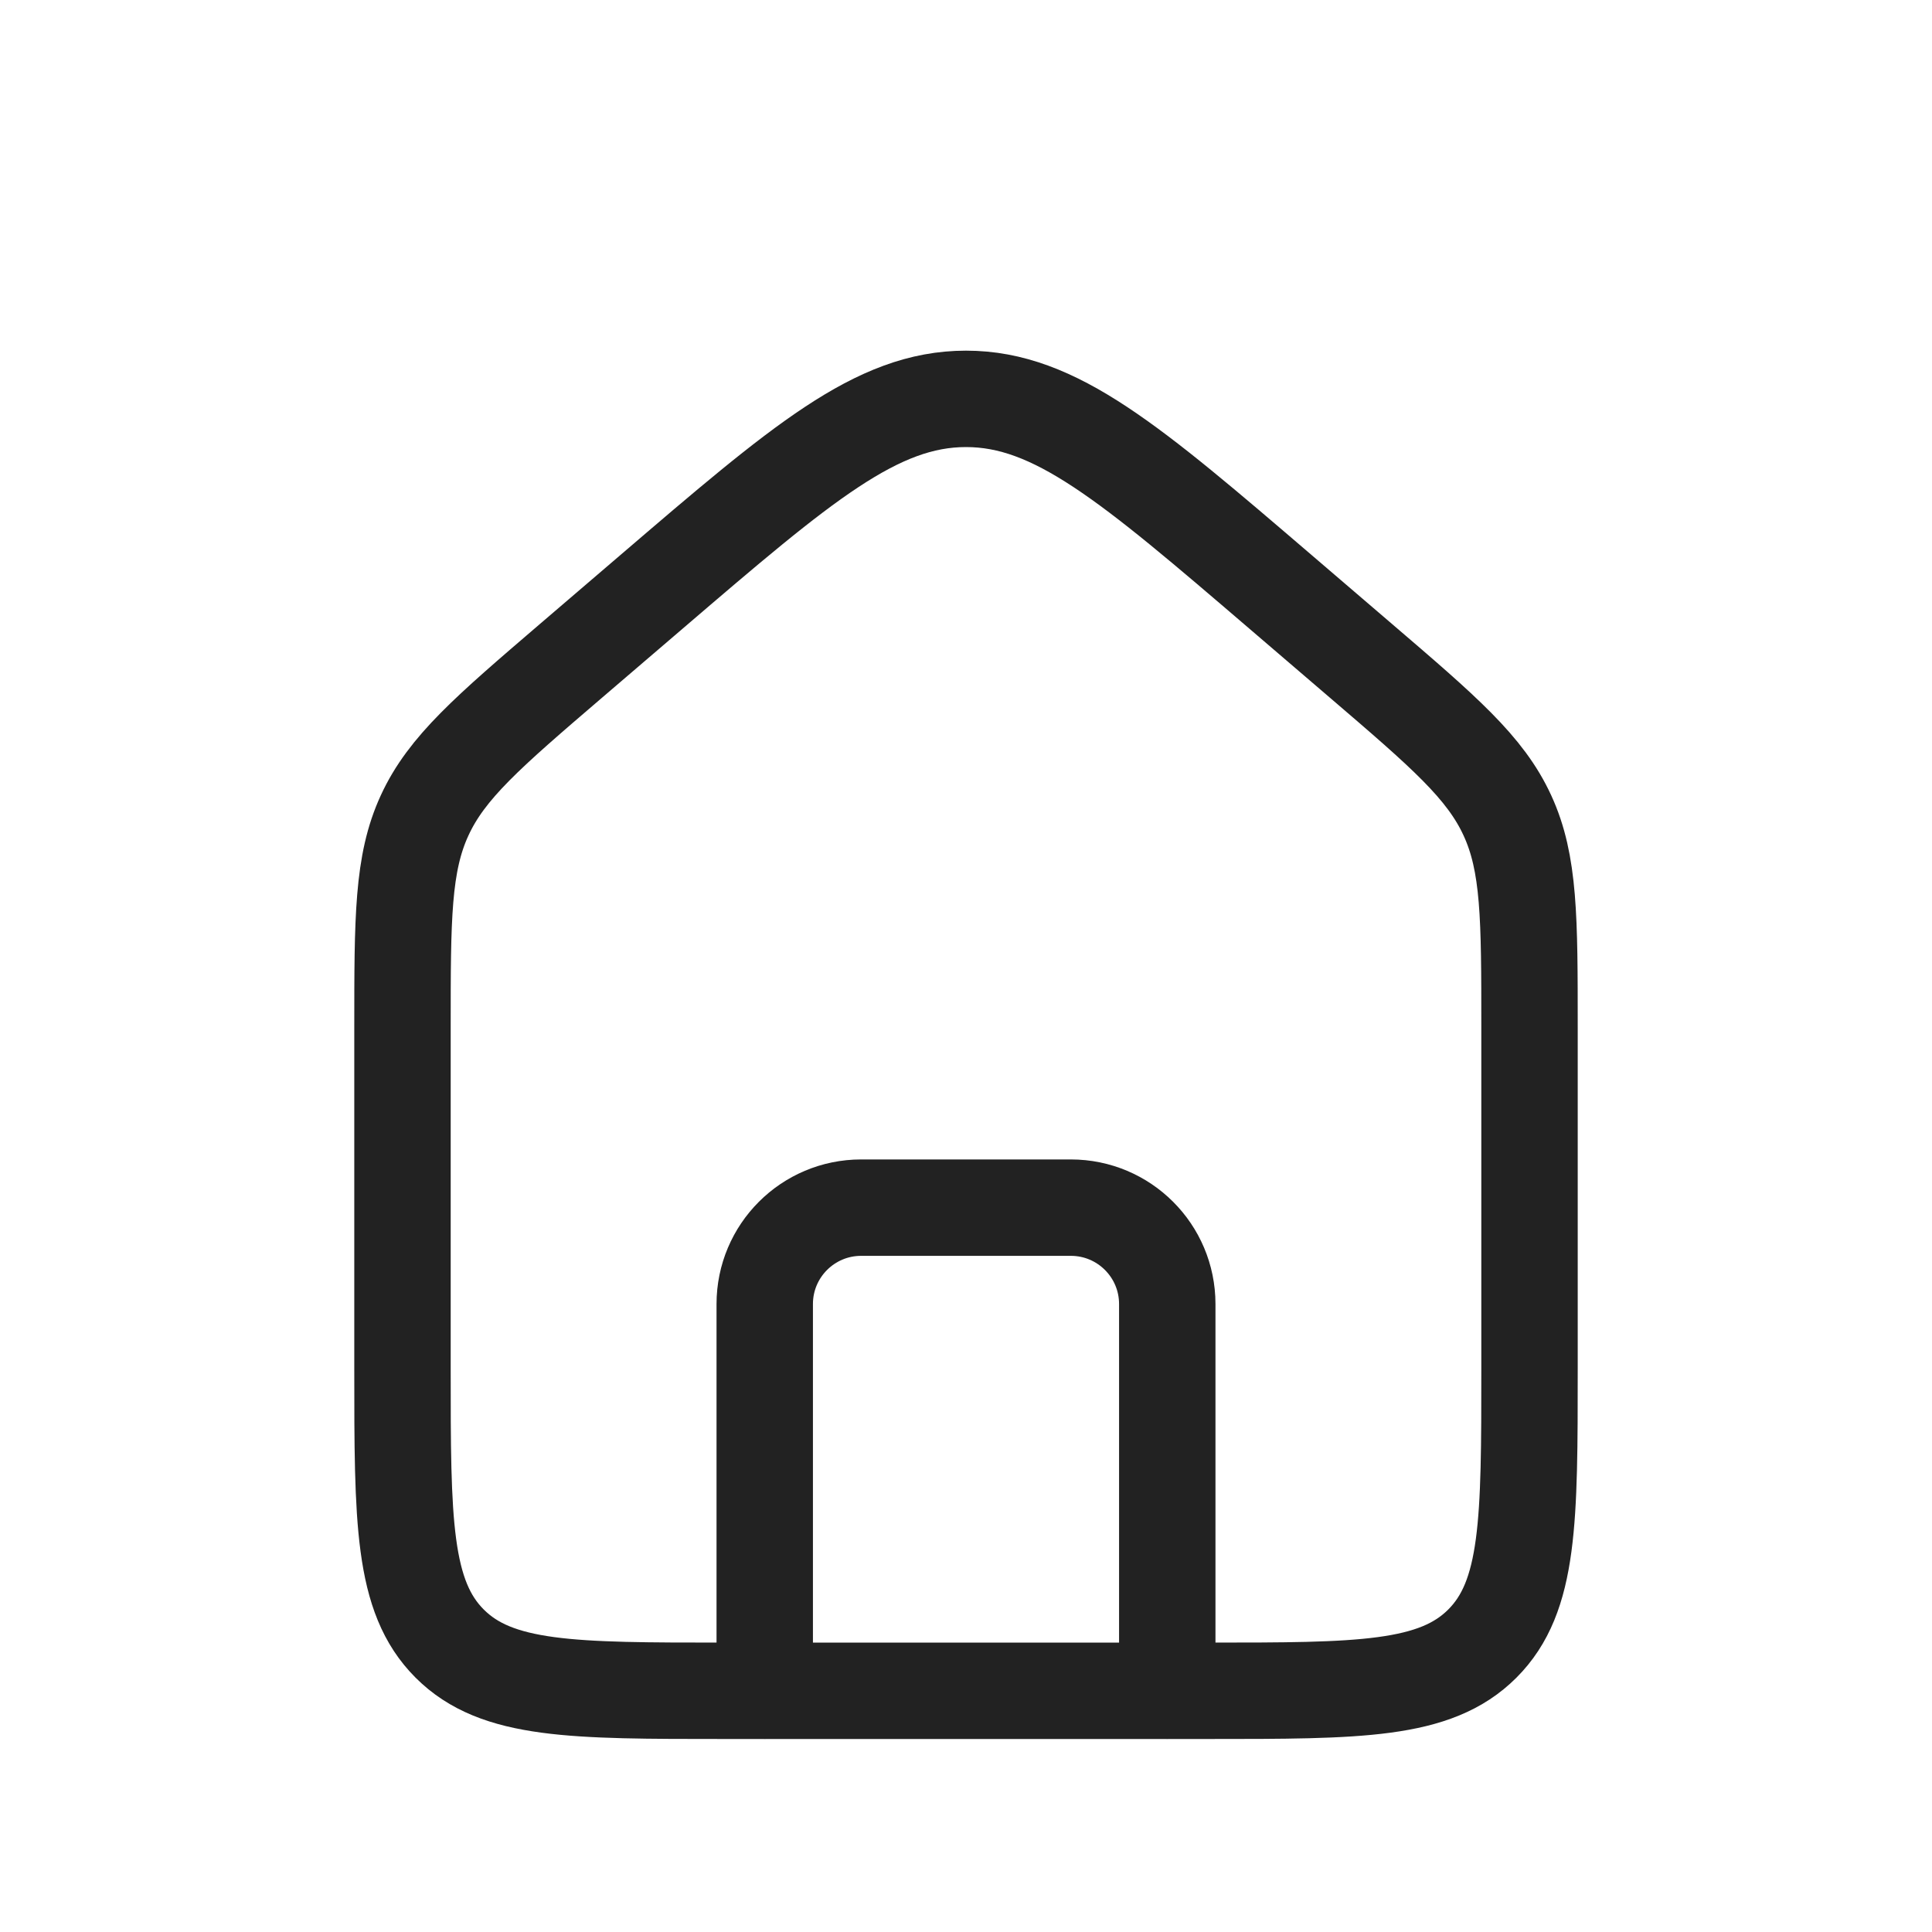
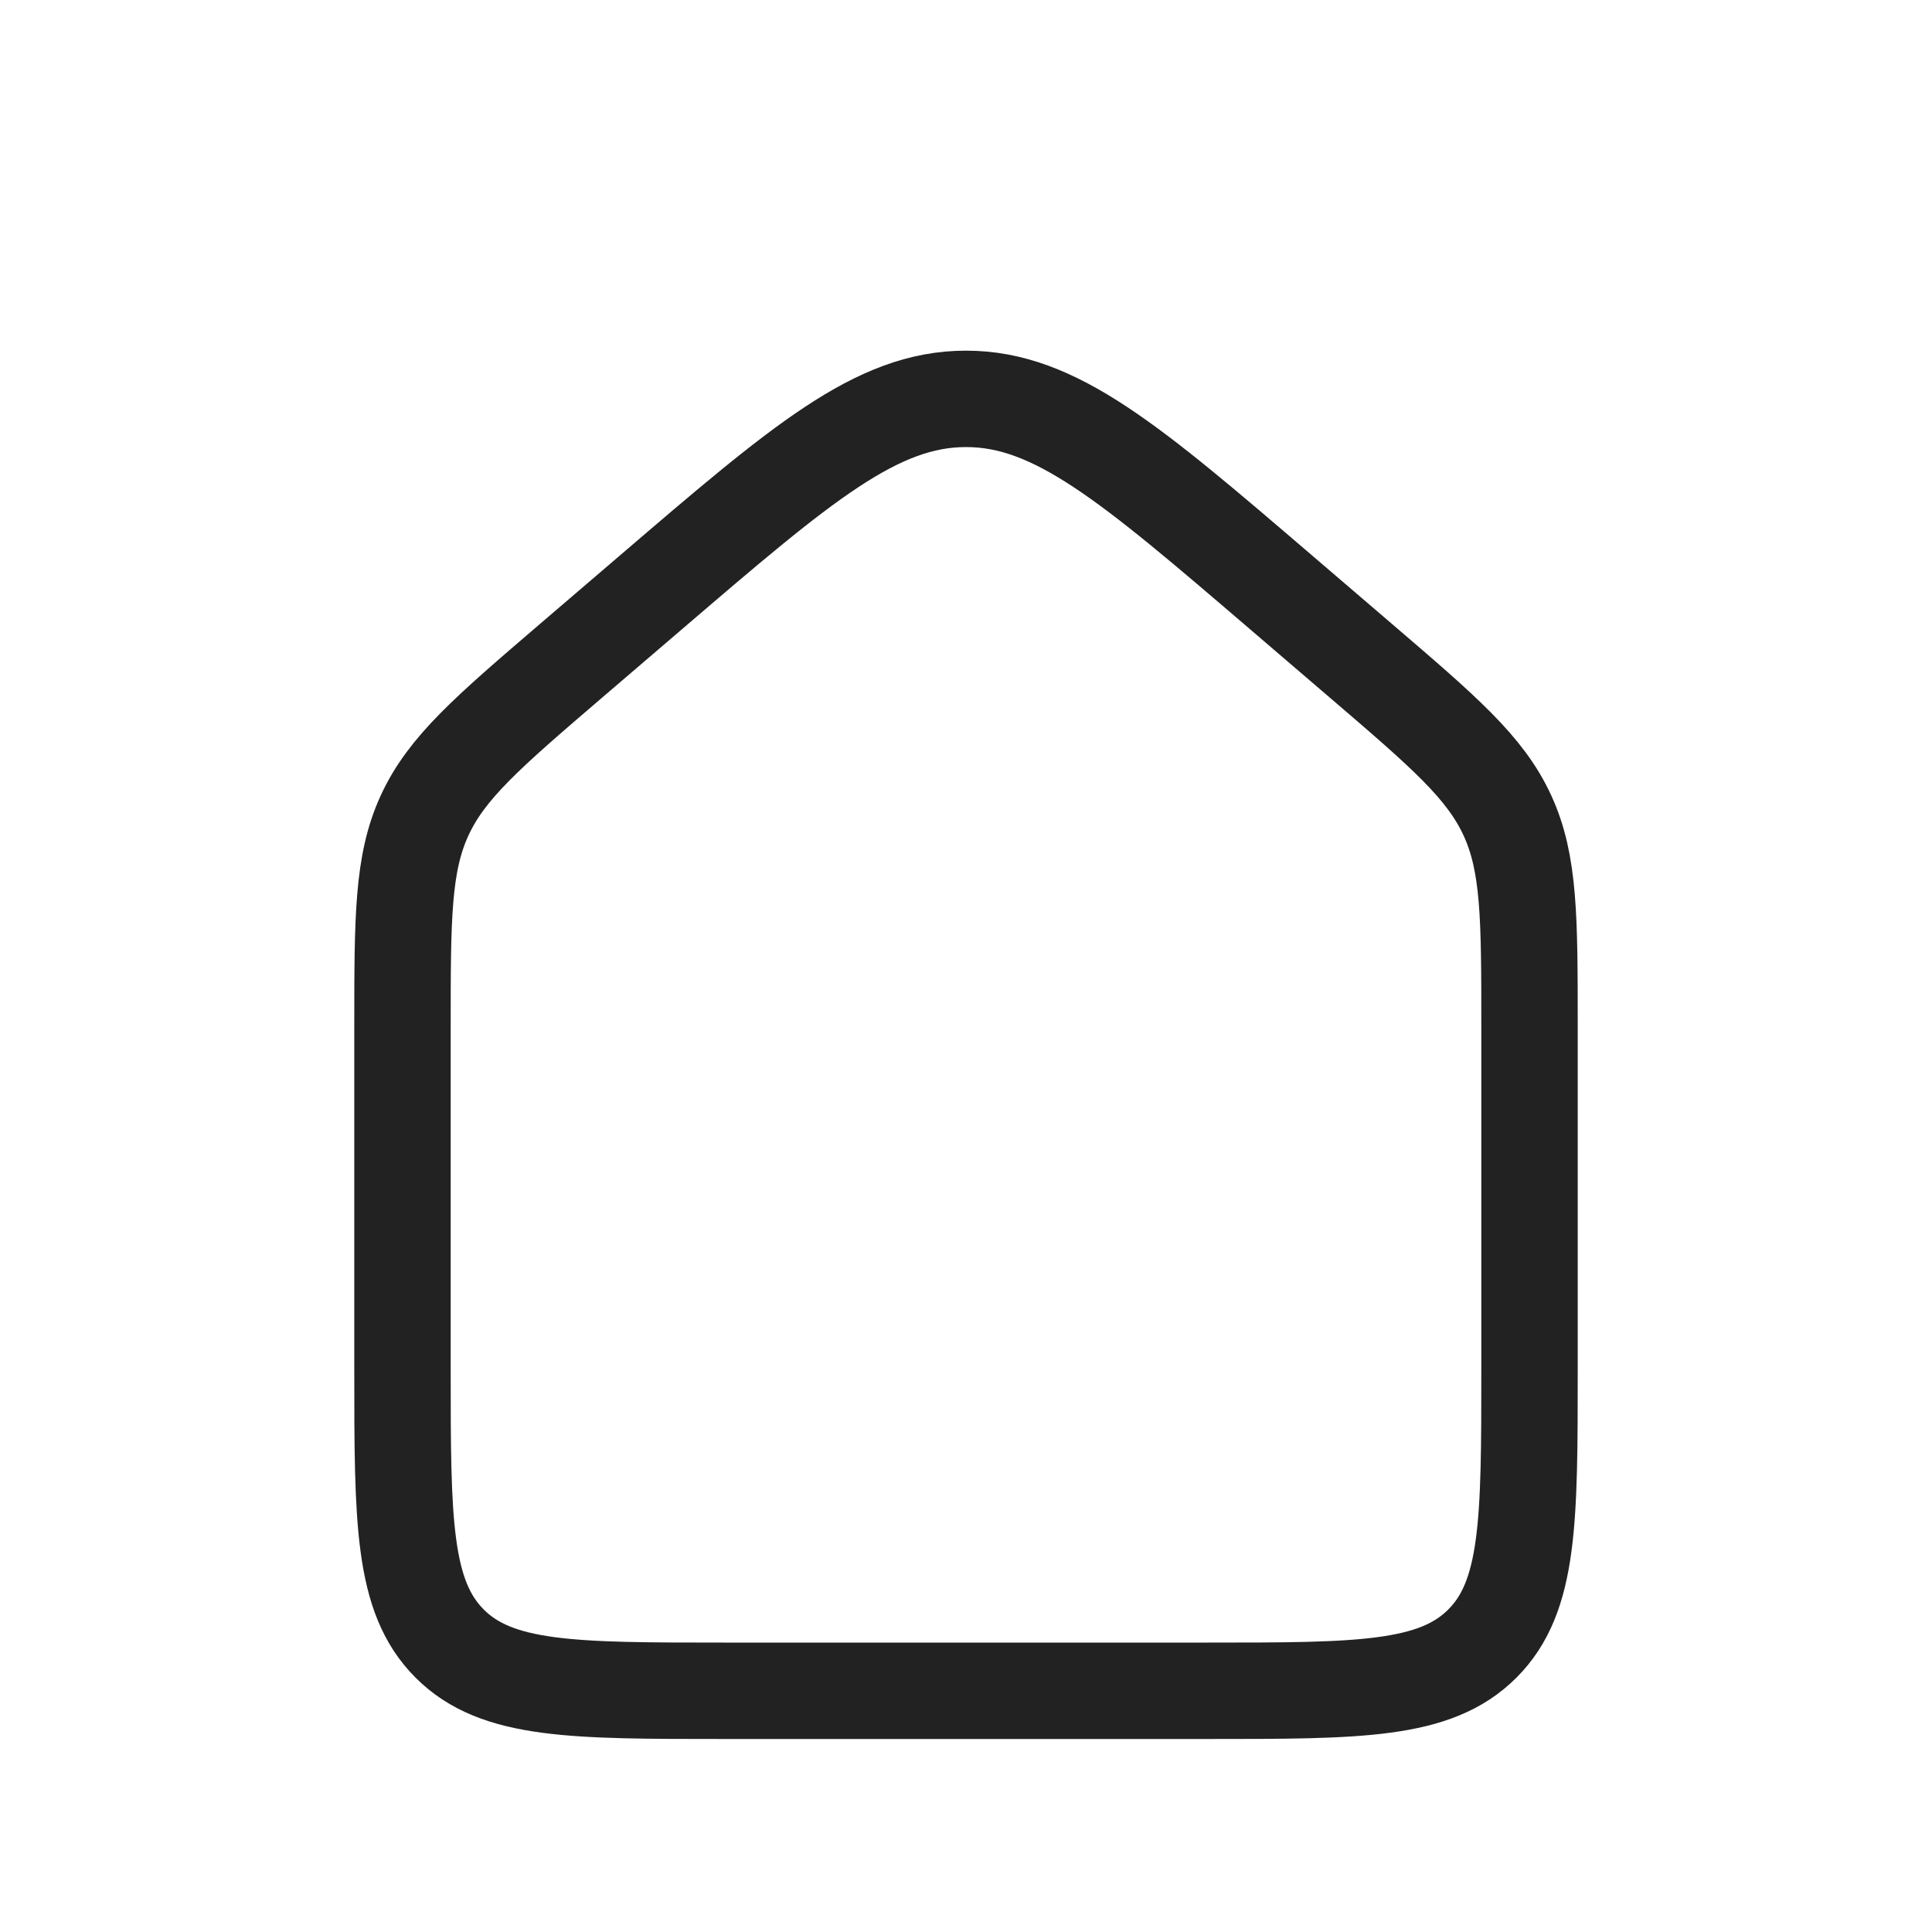
<svg xmlns="http://www.w3.org/2000/svg" width="40" height="40" viewBox="0 0 40 40" fill="none">
  <path d="M8.333 21.272C8.333 19.009 8.333 17.877 8.791 16.883C9.248 15.888 10.107 15.152 11.825 13.679L13.492 12.251C16.598 9.589 18.15 8.258 20 8.258C21.849 8.258 23.402 9.589 26.508 12.251L28.174 13.679C29.893 15.152 30.752 15.888 31.209 16.883C31.667 17.877 31.667 19.009 31.667 21.272V28.339C31.667 31.482 31.667 33.053 30.69 34.029C29.714 35.006 28.143 35.006 25 35.006H15C11.857 35.006 10.286 35.006 9.31 34.029C8.333 33.053 8.333 31.482 8.333 28.339V21.272Z" stroke="#222222" stroke-width="1.996" />
-   <path d="M24.167 35.003V26.999C24.167 25.896 23.273 25.003 22.171 25.003H17.829C16.727 25.003 15.833 25.896 15.833 26.999V35.003" stroke="#222222" stroke-width="1.996" stroke-linecap="round" stroke-linejoin="round" />
</svg>